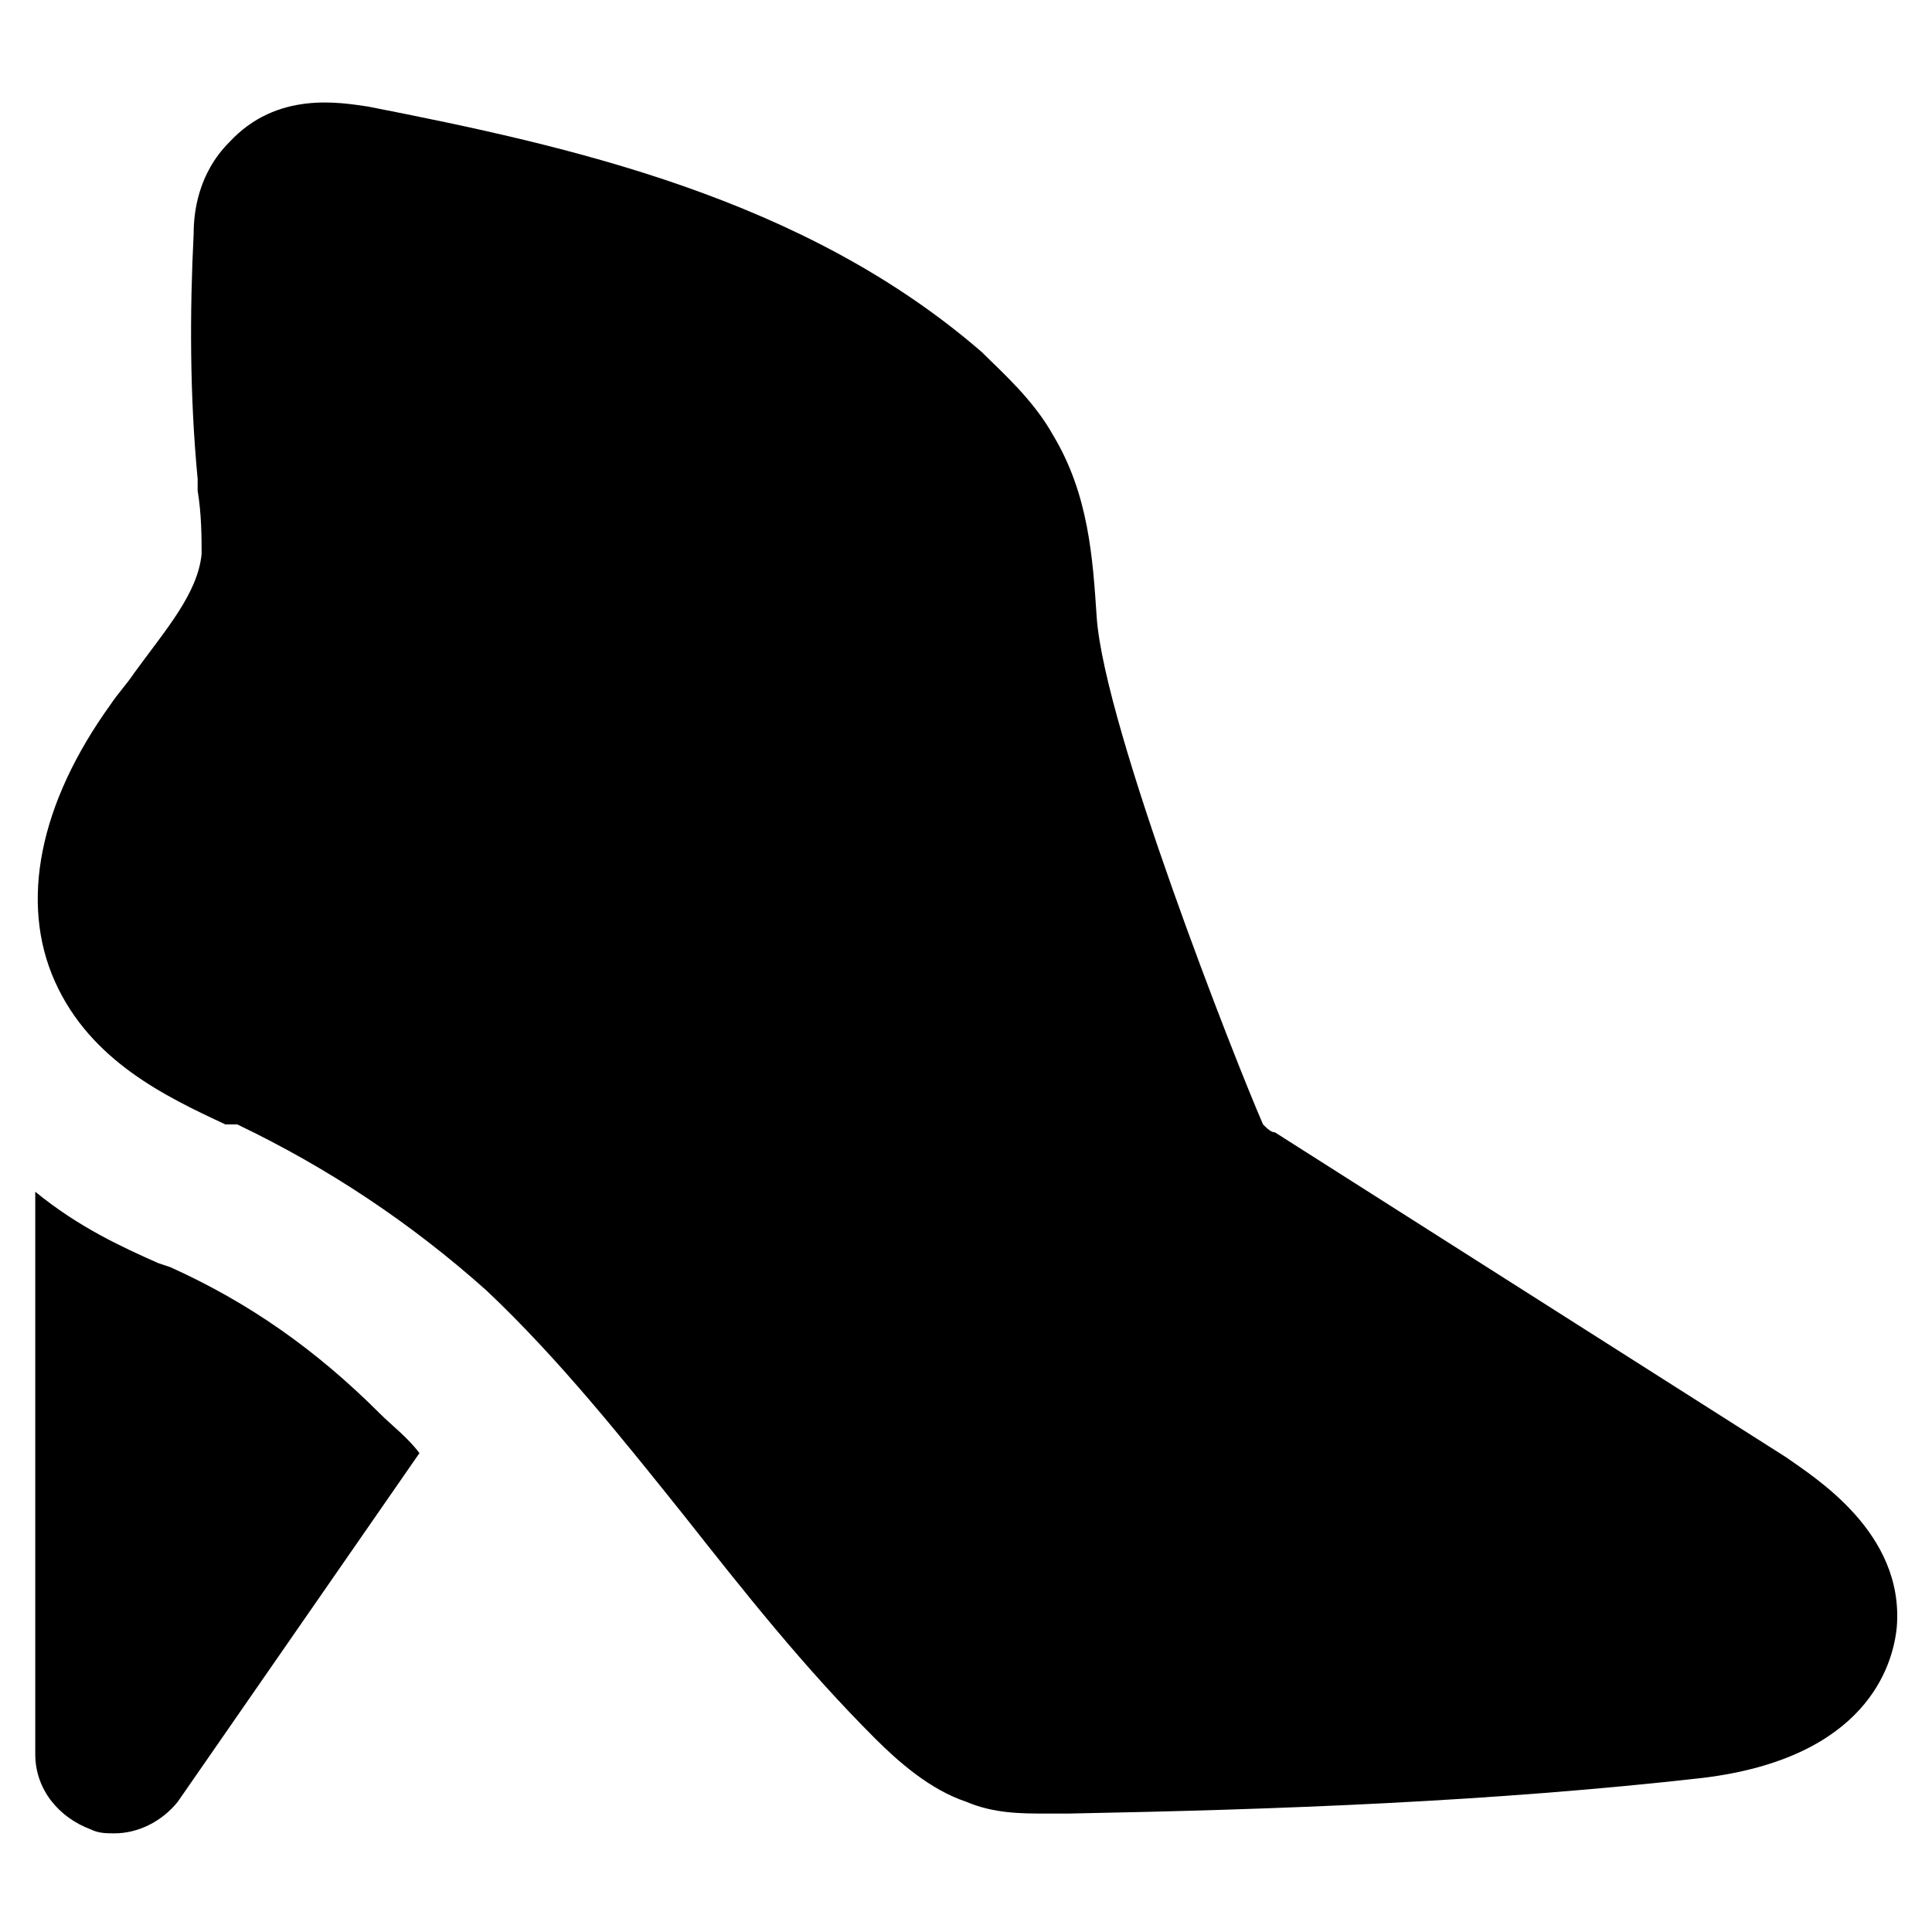
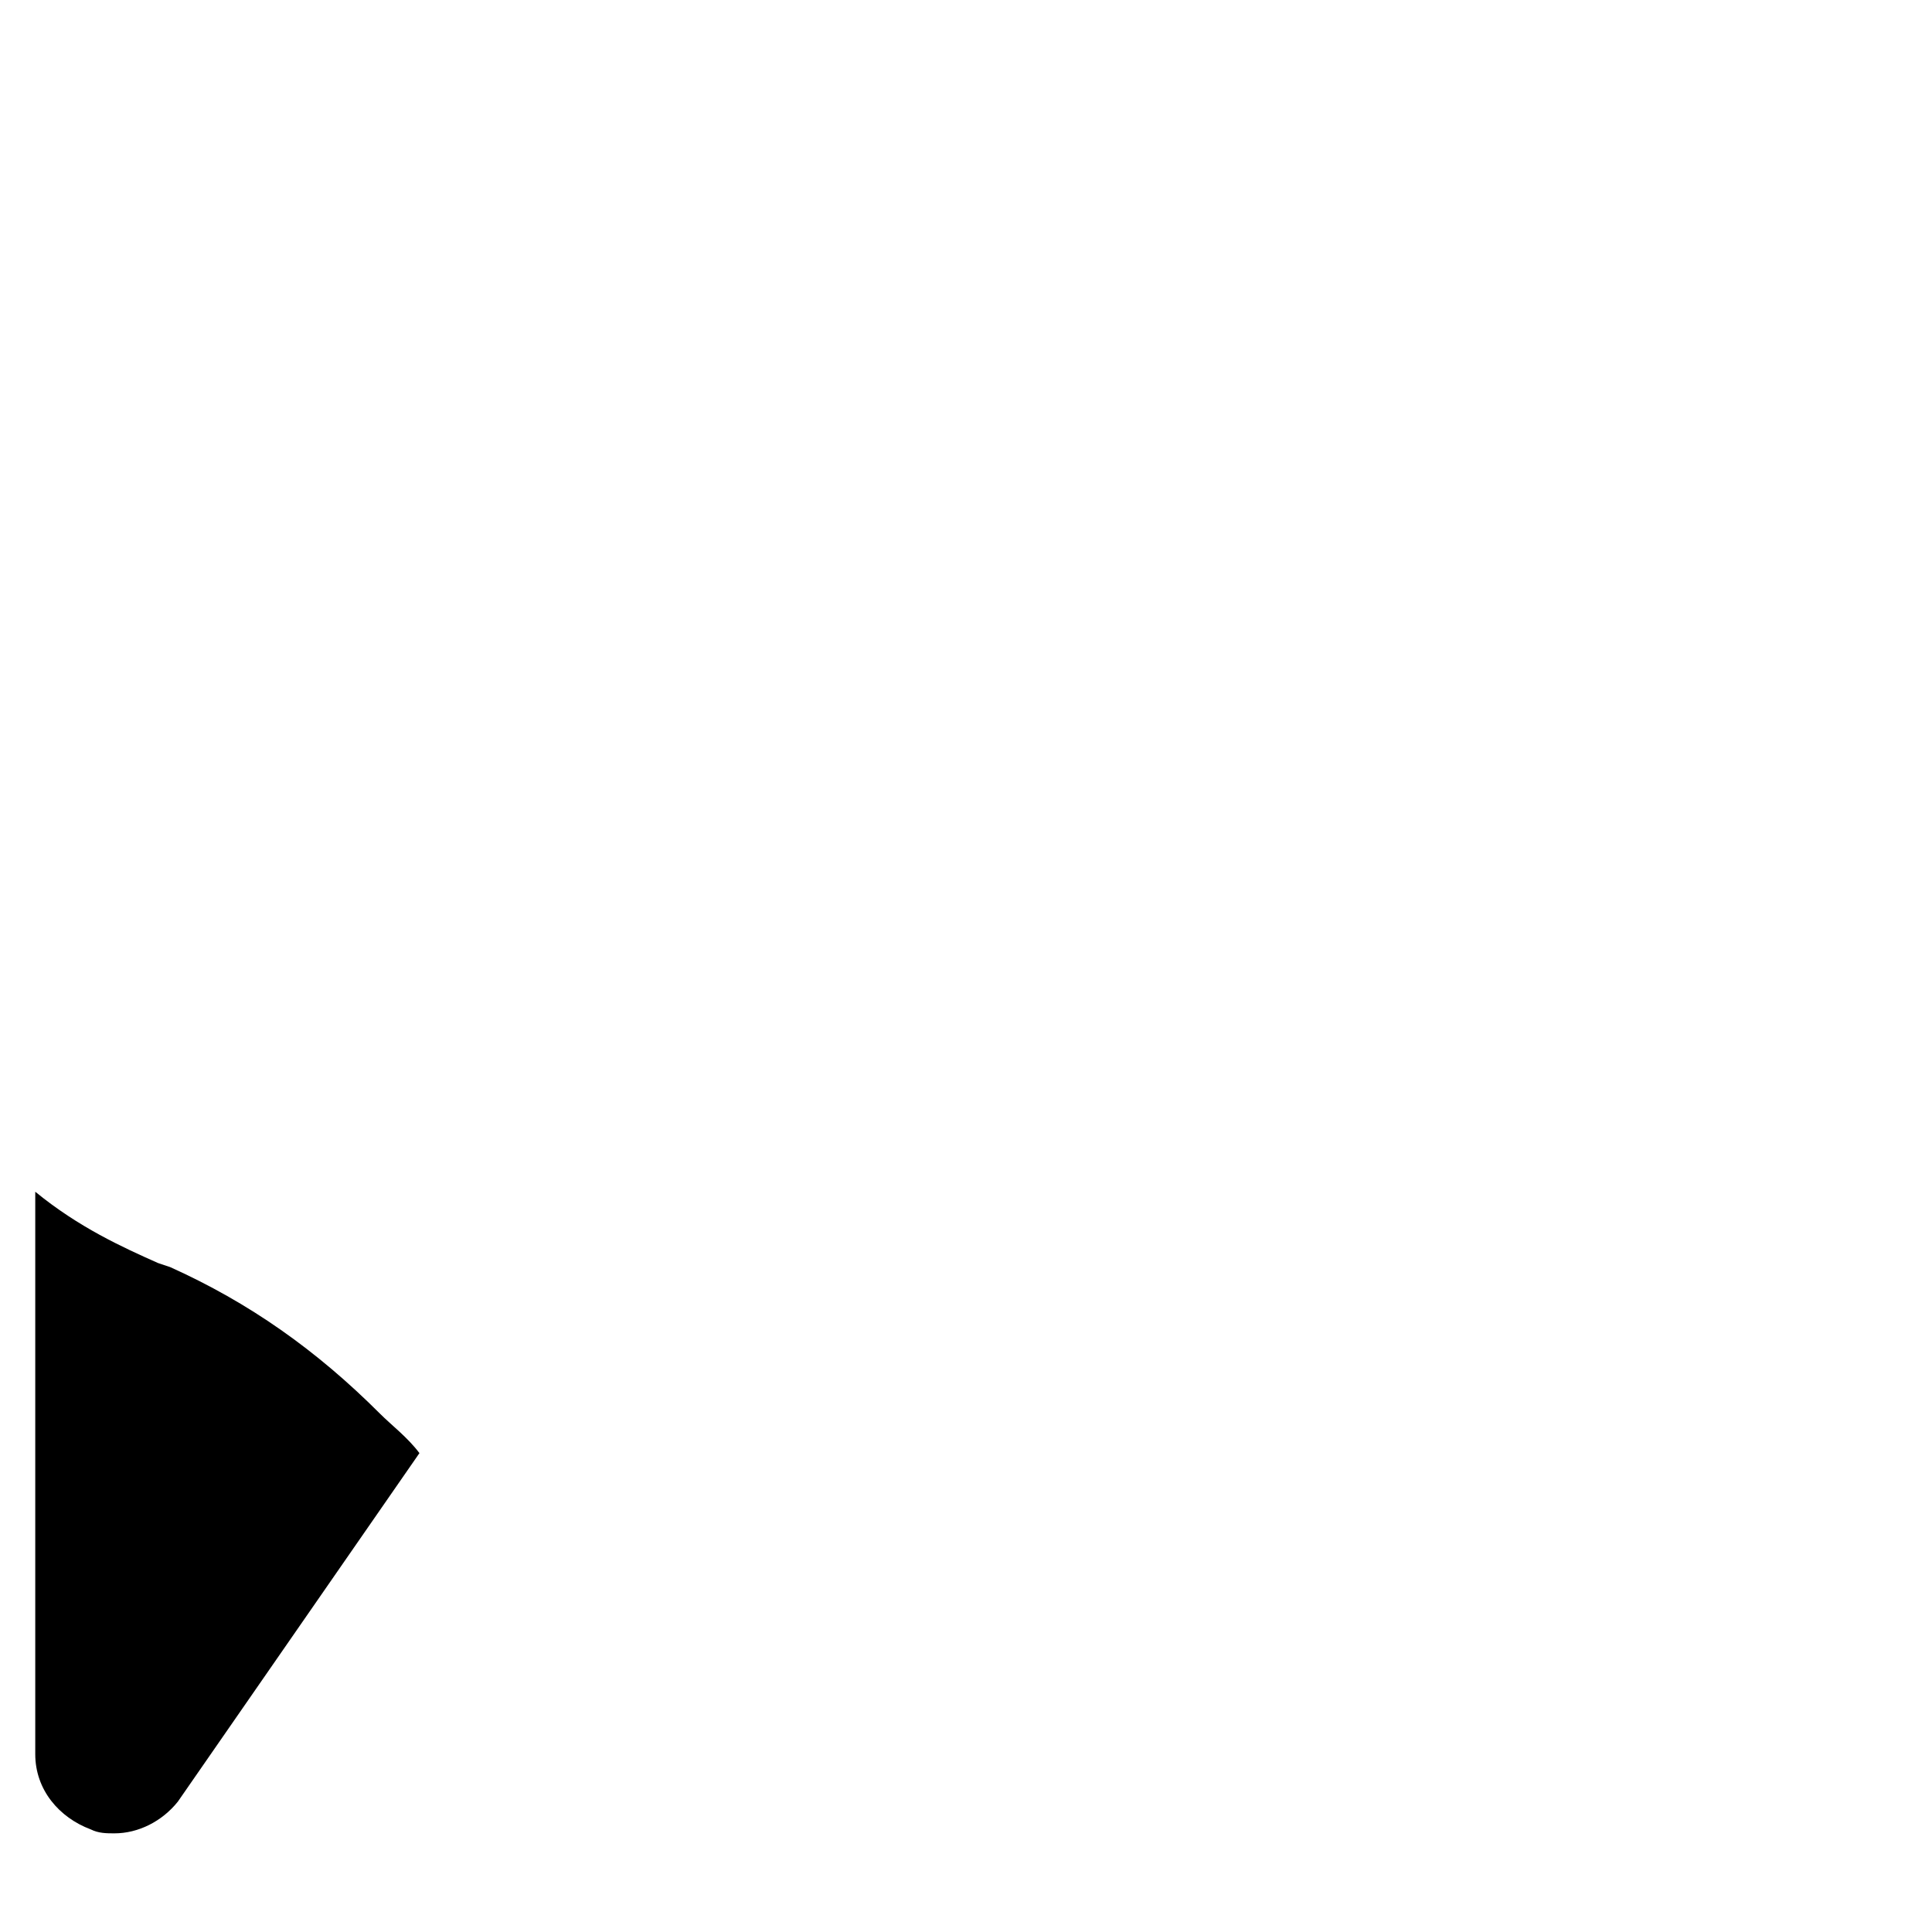
<svg xmlns="http://www.w3.org/2000/svg" fill="#000000" width="800px" height="800px" version="1.1" viewBox="144 144 512 512">
  <g>
-     <path d="m617.27 530.15-135.4-86.066c-1.051 0-2.098-1.051-3.148-2.098-7.348-16.793-41.984-104.96-44.082-134.35-1.051-15.742-2.098-32.539-11.547-48.281-5.246-9.445-13.645-16.793-18.895-22.043-47.23-40.938-109.16-54.582-162.69-65.078-7.348-1.051-24.141-4.199-36.734 9.445-8.398 8.398-9.449 18.895-9.449 24.141-1.051 20.992-1.051 43.035 1.051 65.074v3.148c1.051 6.297 1.051 12.594 1.051 16.793-1.051 10.496-9.445 19.941-17.844 31.488-2.098 3.148-4.199 5.246-6.297 8.398-18.895 26.238-24.141 52.48-14.695 73.473 9.445 20.992 29.391 30.438 45.133 37.785l3.148 0.004c24.141 11.547 46.184 26.238 66.125 44.082 18.895 17.844 35.688 38.836 52.48 59.828 15.742 19.941 31.488 39.887 50.383 58.777 6.297 6.297 14.695 13.645 24.141 16.793 7.348 3.148 14.695 3.148 20.992 3.148h6.297c55.629-1.051 112.31-3.148 167.94-9.445 43.035-5.246 50.383-29.391 51.43-39.887 2.098-25.191-22.043-39.883-29.391-45.133z" />
    <path d="m189.03 479.77-3.148-1.051c-9.445-4.199-20.992-9.445-32.539-18.895v149.04c0 9.445 6.297 16.793 14.695 19.941 2.098 1.051 4.199 1.051 6.297 1.051 6.297 0 12.594-3.148 16.793-8.398l64.027-92.363c-3.148-4.199-7.348-7.348-10.496-10.496-16.793-16.793-34.637-29.387-55.629-38.832z" />
  </g>
</svg>